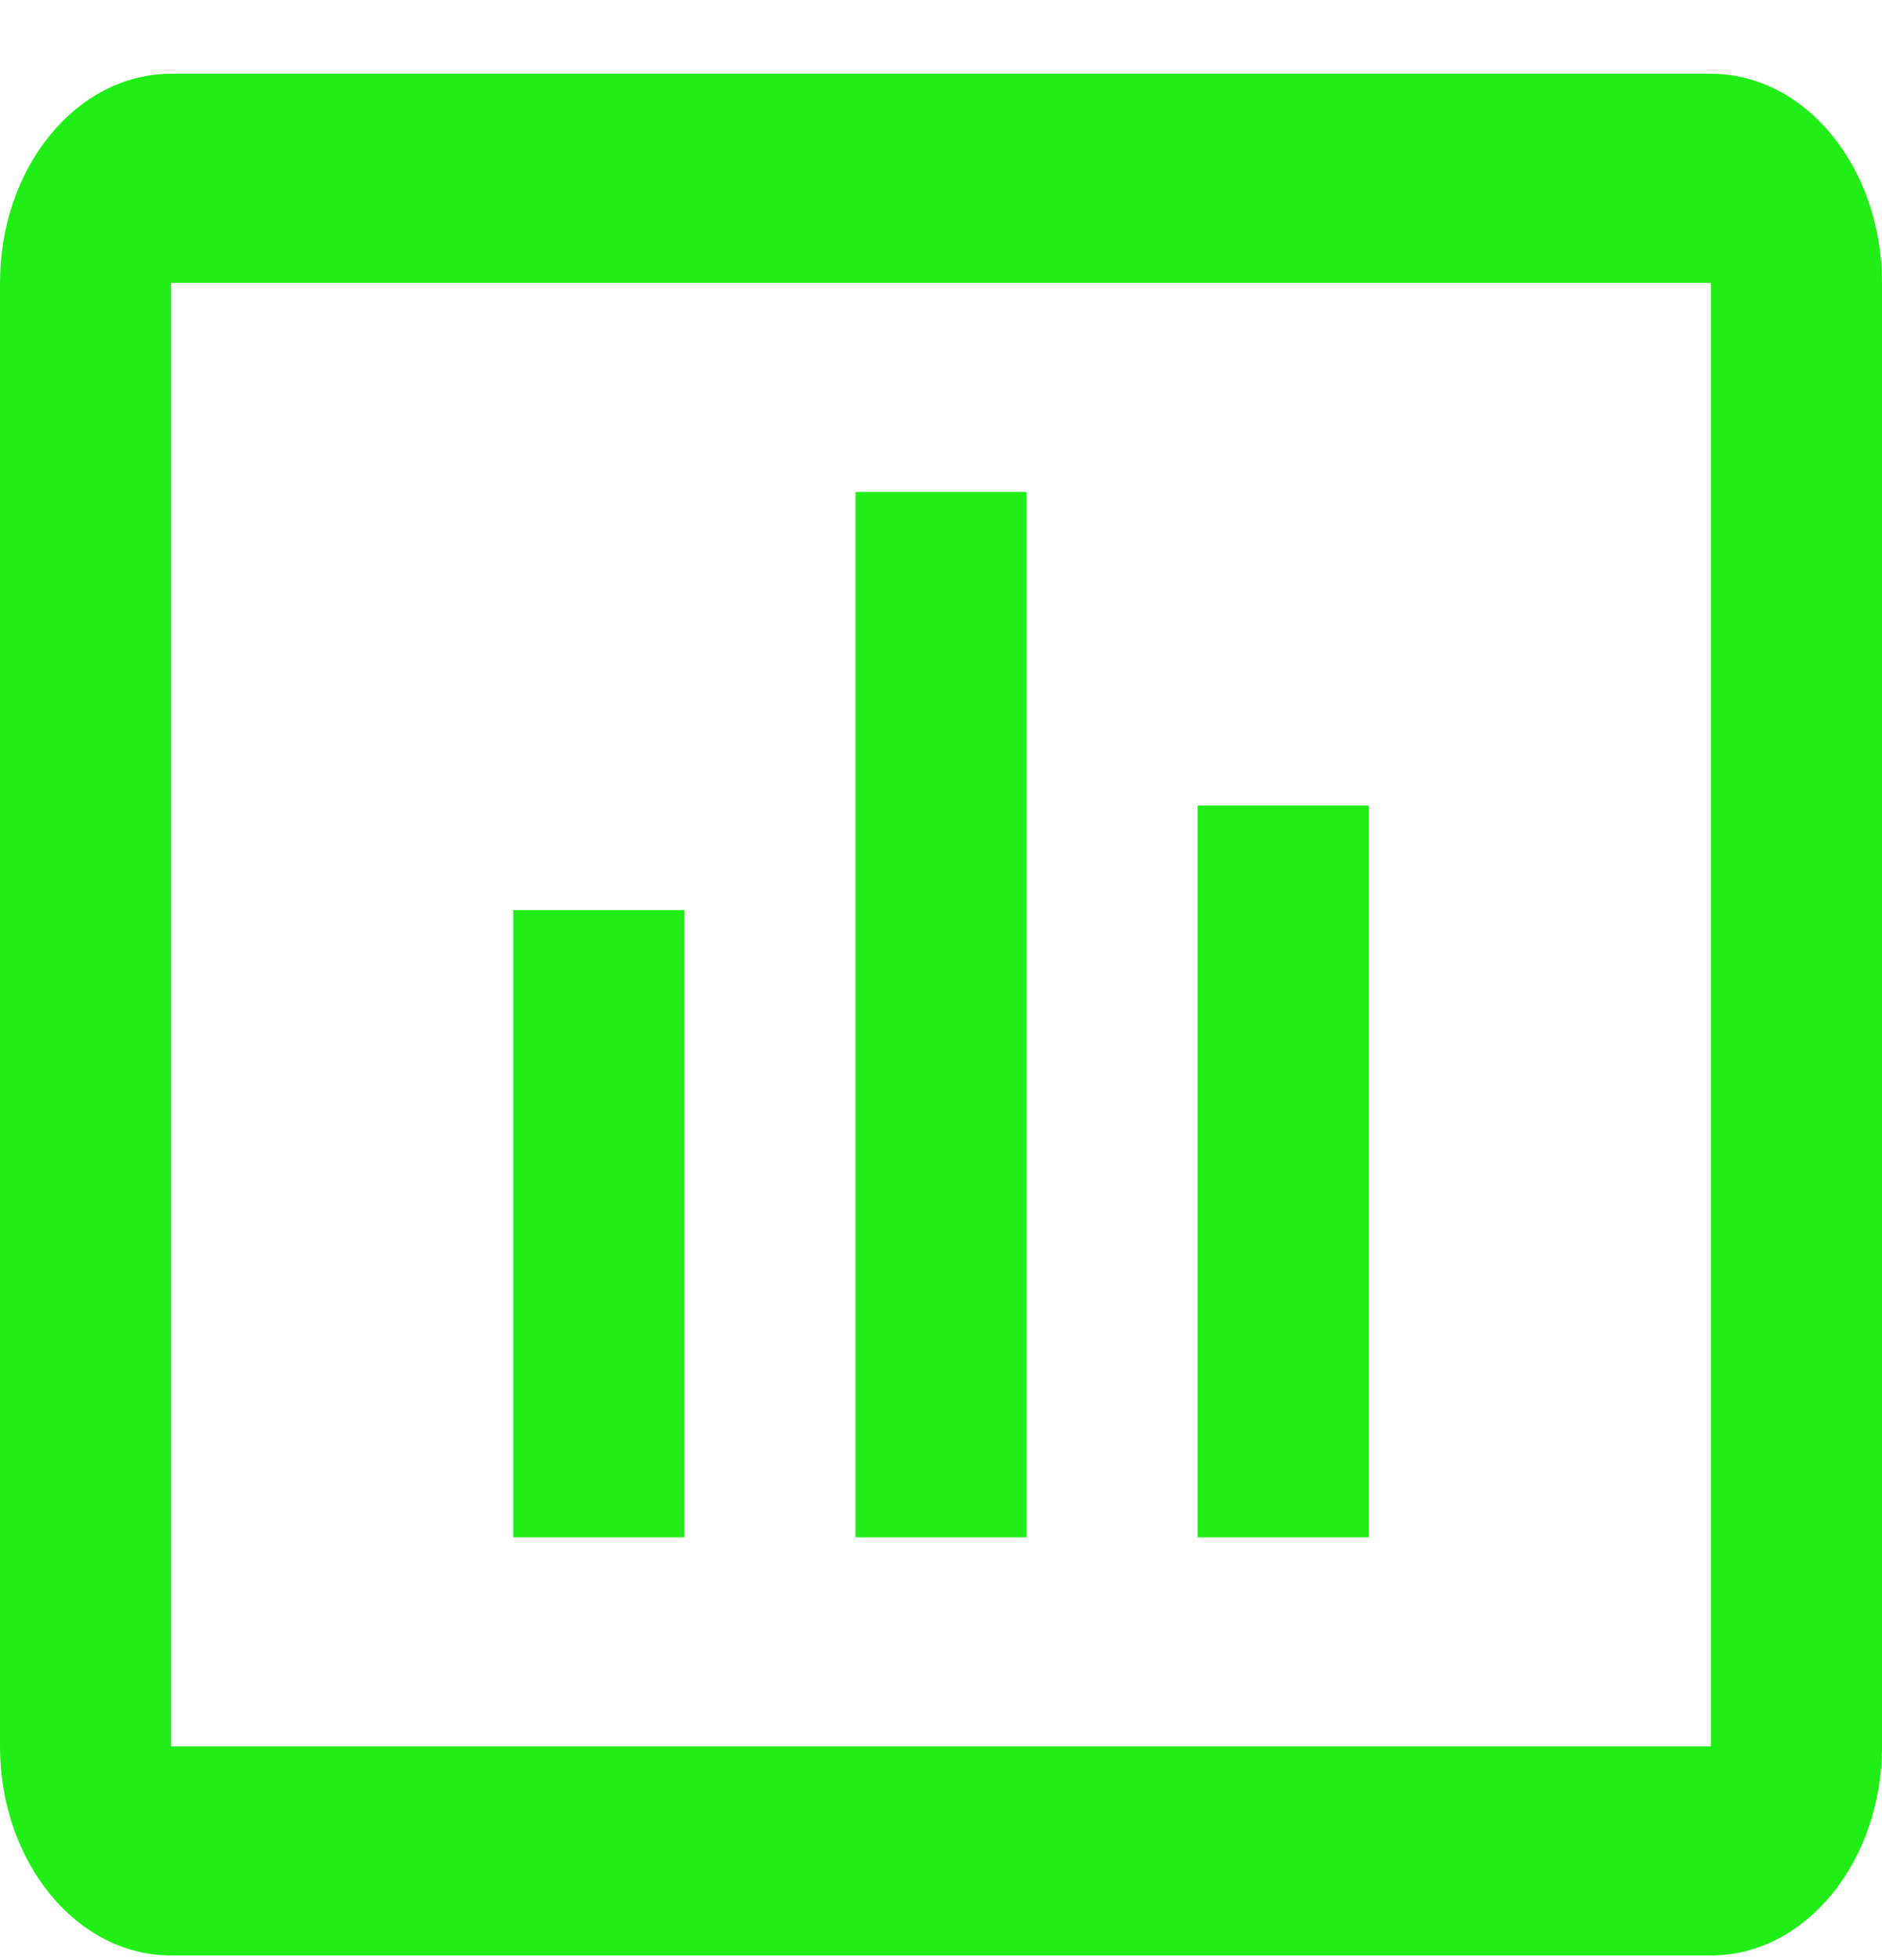
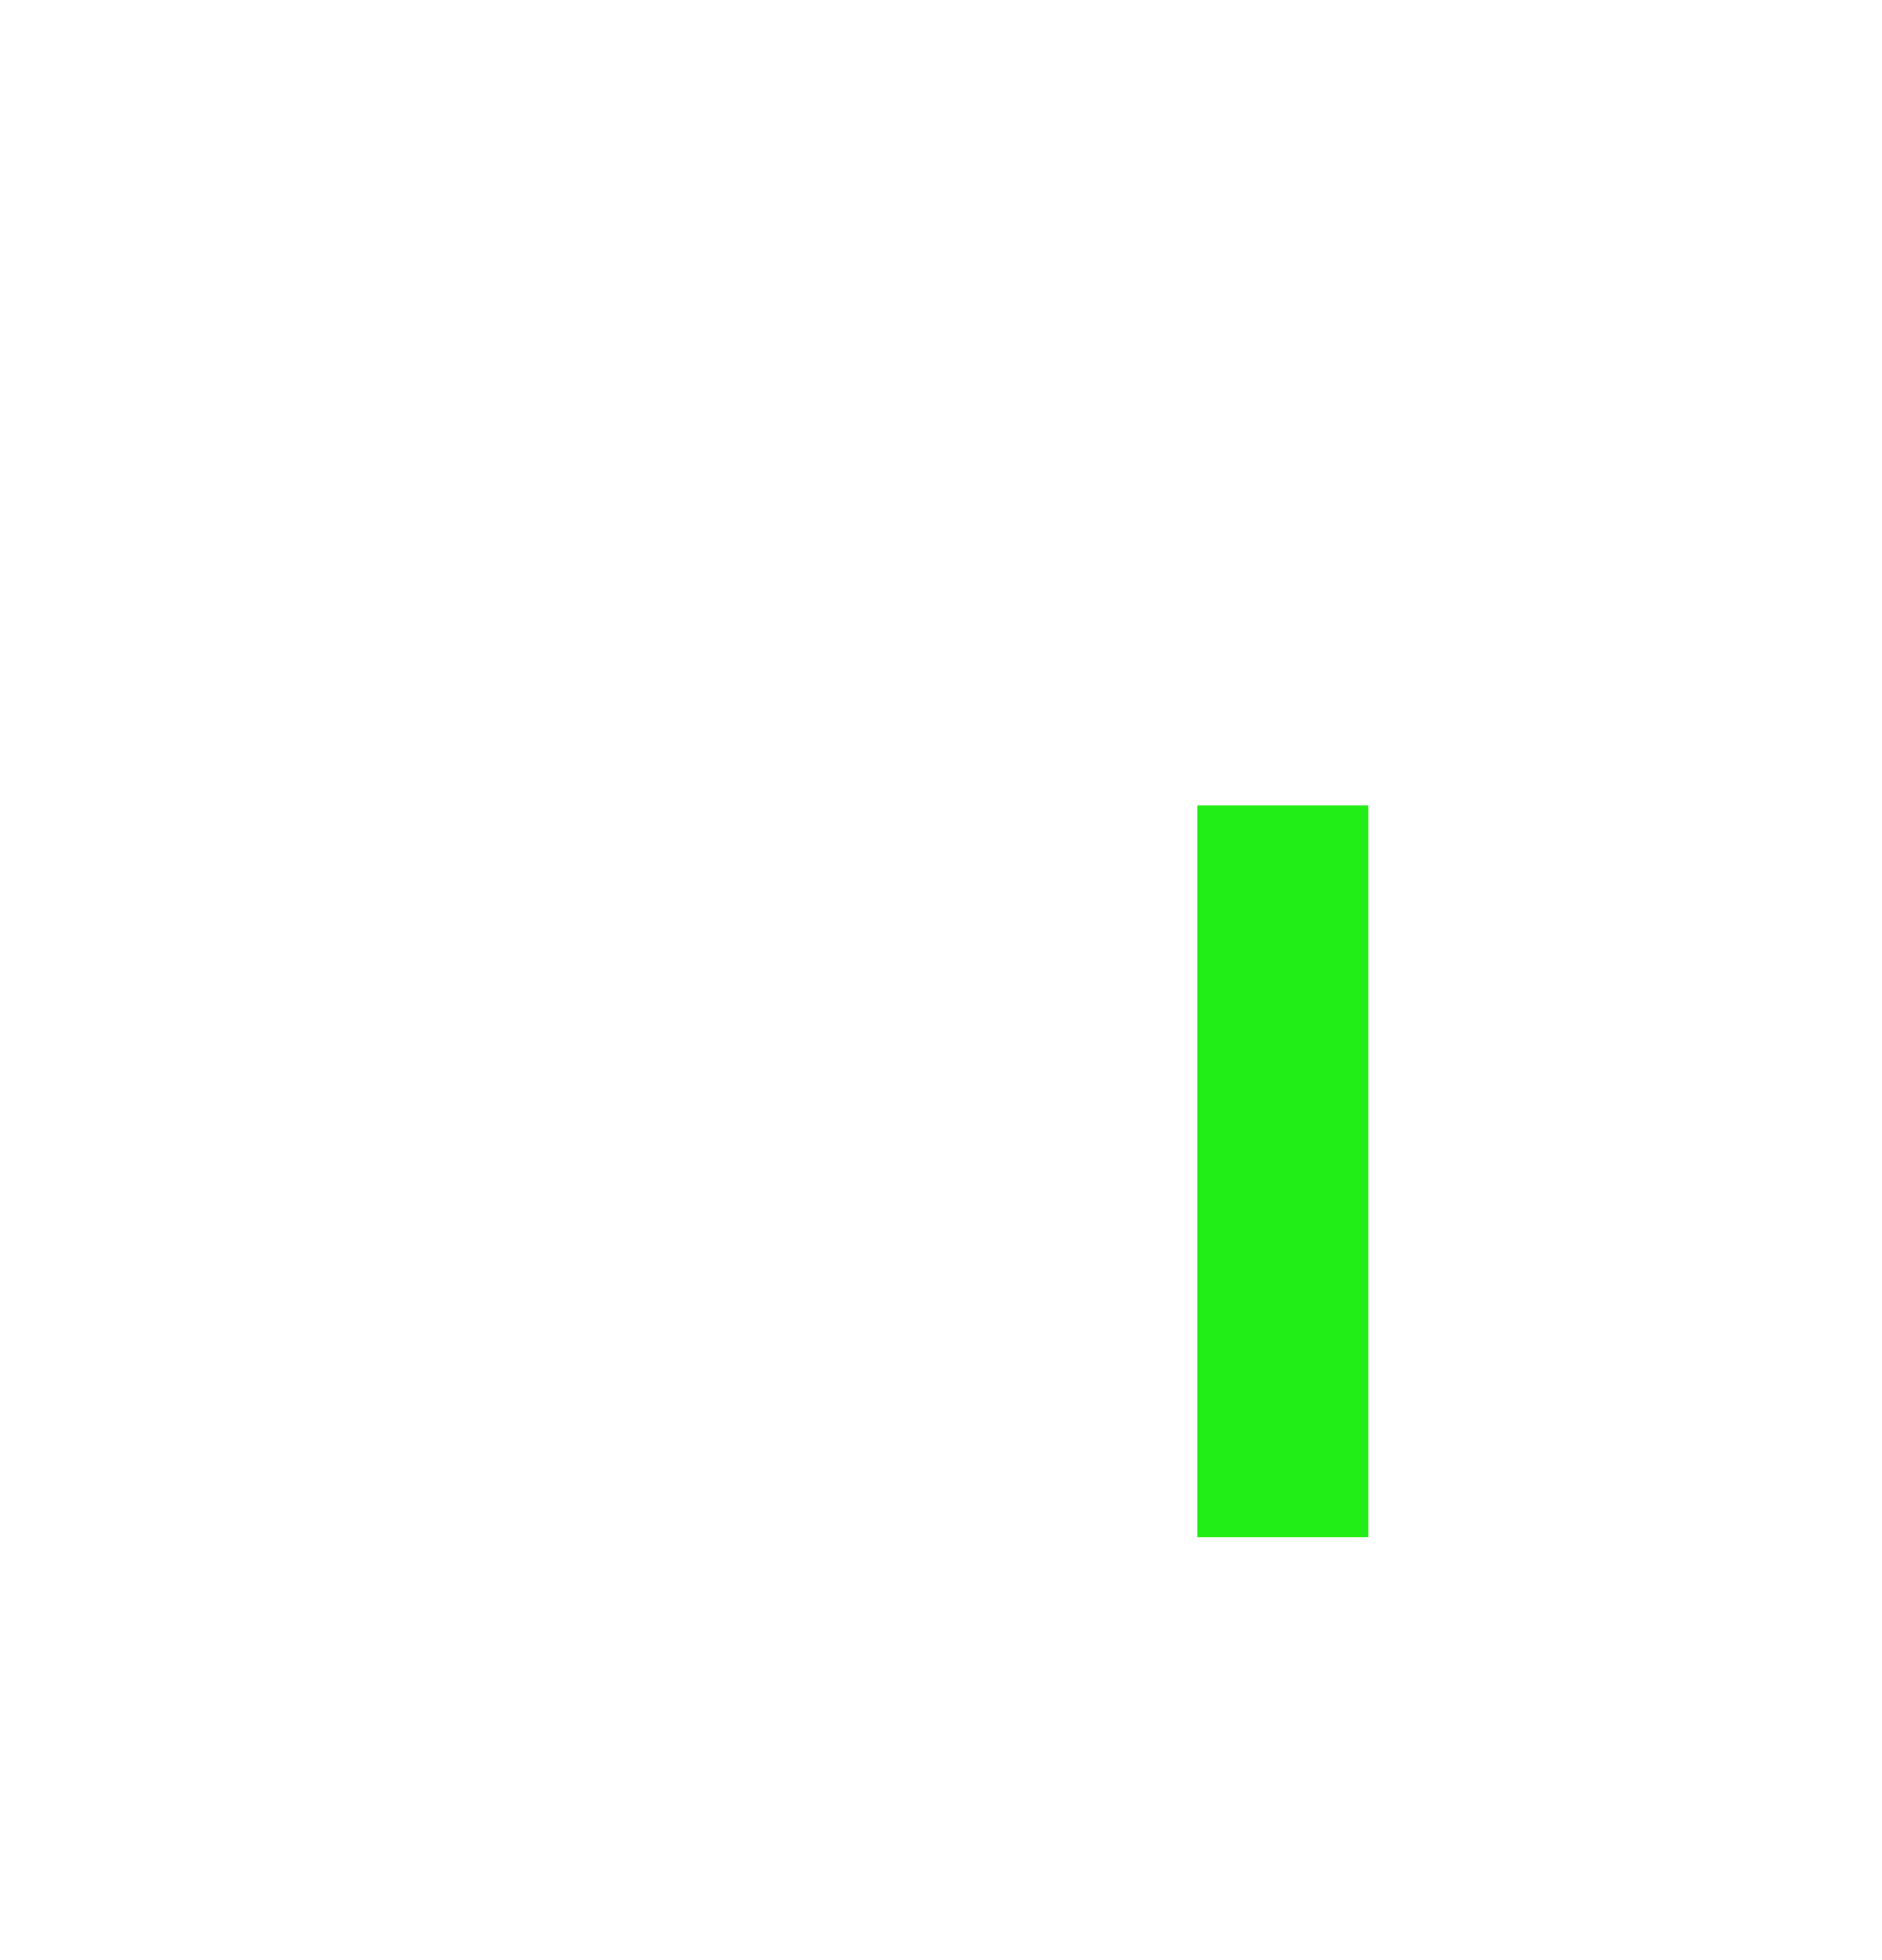
<svg xmlns="http://www.w3.org/2000/svg" width="24" height="25" viewBox="0 0 24 25" fill="none">
-   <path d="M6.545 19.608H8.727V11.608H6.545V19.608Z" fill="#22EE17" />
-   <path d="M13.091 19.608H10.909V6.274H13.091V19.608Z" fill="#22EE17" />
-   <path d="M15.273 19.608H17.454V10.274H15.273V19.608Z" fill="#22EE17" />
-   <path fill-rule="evenodd" clip-rule="evenodd" d="M2.182 0.941H21.818C23.023 0.941 24 2.135 24 3.608V22.274C24 23.747 23.023 24.941 21.818 24.941H2.182C0.977 24.941 0 23.747 0 22.274V3.608C0 2.135 0.977 0.941 2.182 0.941ZM2.182 3.608V22.274H21.818V3.608H2.182Z" fill="#22EE17" />
+   <path d="M15.273 19.608H17.454V10.274H15.273V19.608" fill="#22EE17" />
</svg>